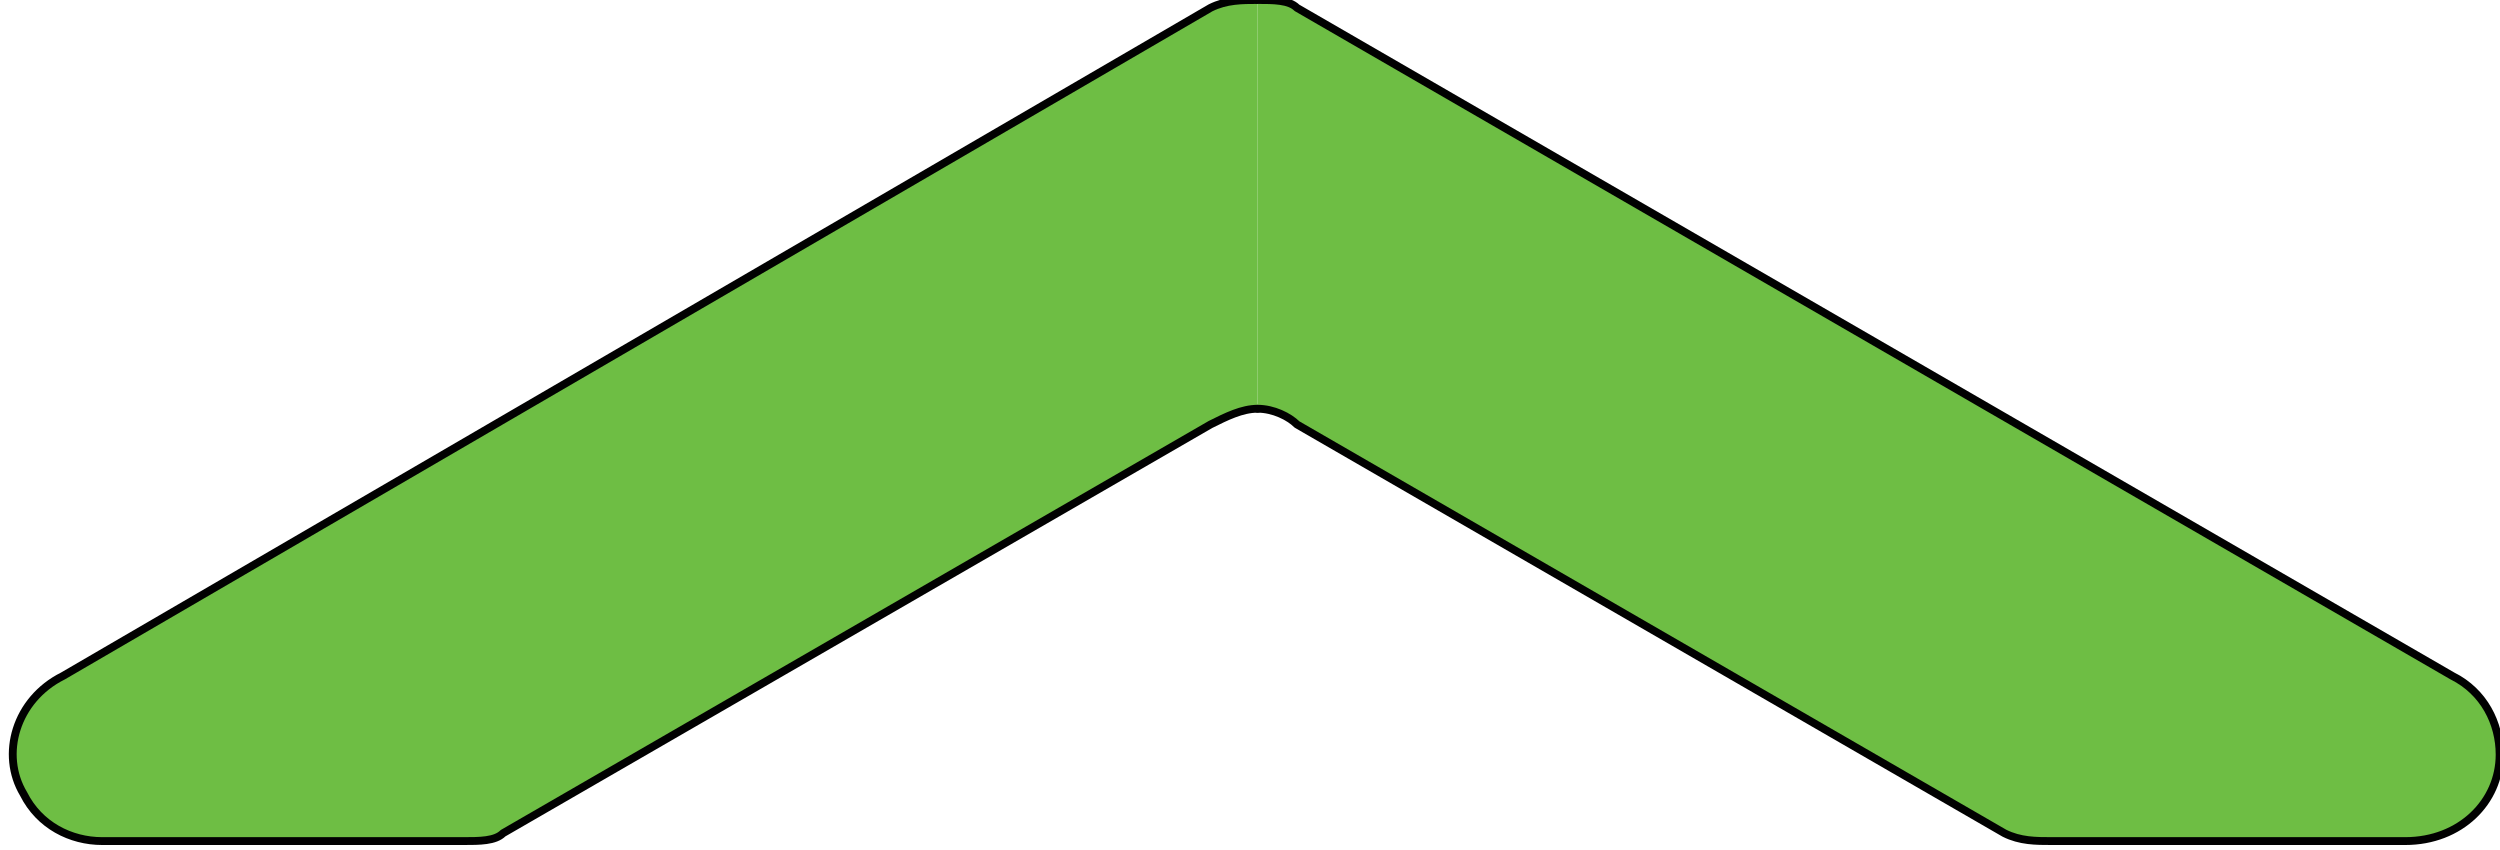
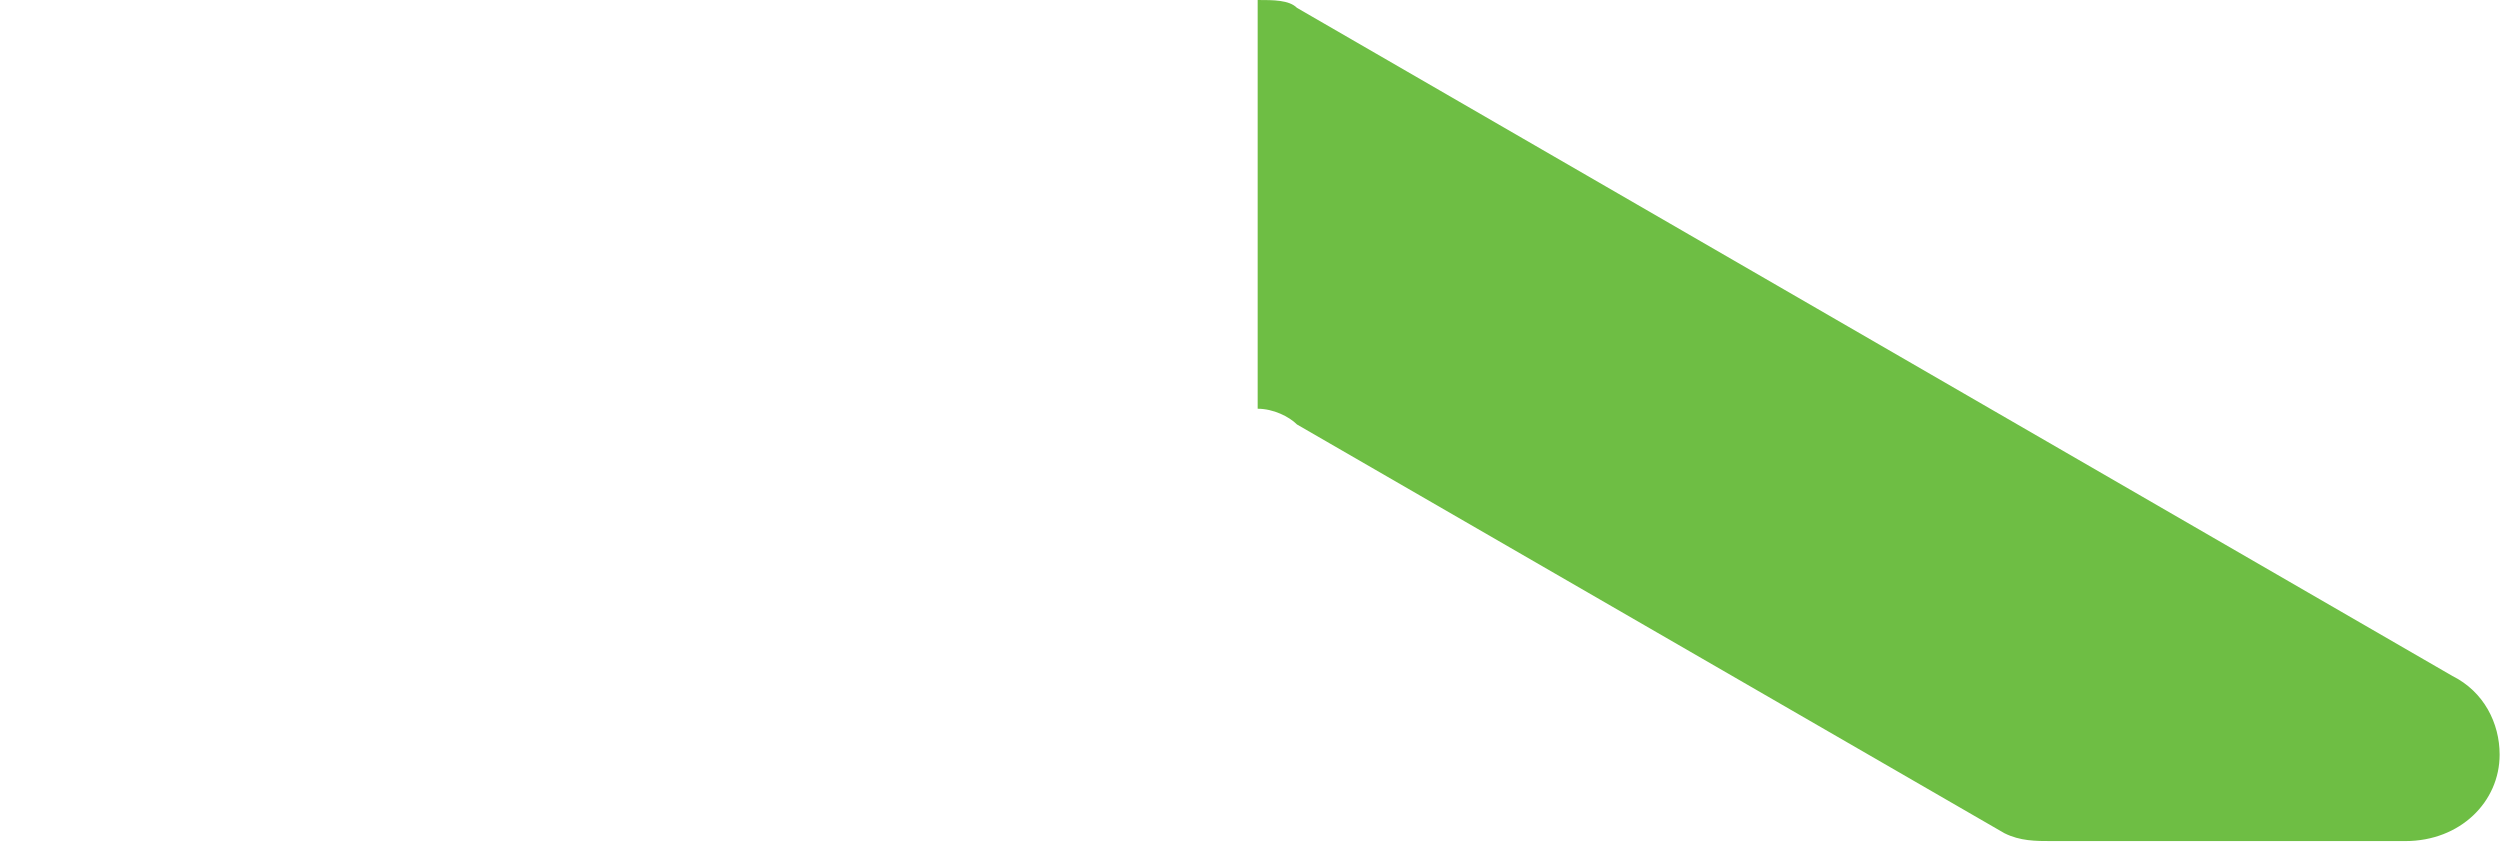
<svg xmlns="http://www.w3.org/2000/svg" xmlns:ns1="http://sodipodi.sourceforge.net/DTD/sodipodi-0.dtd" xmlns:ns2="http://www.inkscape.org/namespaces/inkscape" version="1.0" width="28.05mm" height="9.533mm" id="svg13" ns1:docname="23d22ba513b06ecb786eccd3056e953c.emf">
  <ns1:namedview id="namedview15" pagecolor="#ffffff" bordercolor="#000000" borderopacity="0.25" ns2:showpageshadow="2" ns2:pageopacity="0.0" ns2:pagecheckerboard="0" ns2:deskcolor="#d1d1d1" ns2:document-units="mm" />
  <defs id="defs3">
    <pattern id="EMFhbasepattern" patternUnits="userSpaceOnUse" width="6" height="6" x="0" y="0" />
  </defs>
-   <path style="fill:#6ebe44;fill-rule:nonzero;fill-opacity:1;stroke:none;" d="  M 53.333,0   C 52.667,0 52,0 51.333,0.333   C 51.333,0.333 51.333,0.333 51.333,0.333   C 2.667,28.667 2.667,28.667 2.667,28.667   C 0.667,29.667 0,32 1,33.667   C 1.667,35 3,35.667 4.333,35.667   C 4.333,35.667 4.333,35.667 4.333,35.667   C 19.667,35.667 19.667,35.667 19.667,35.667   C 20.333,35.667 21,35.667 21.333,35.333   C 21.333,35.333 21.333,35.333 21.333,35.333   C 51.333,18 51.333,18 51.333,18   C 52,17.667 52.667,17.333 53.333,17.333   z " id="path5" />
-   <path style="fill:none;stroke:#010101;stroke-width:0.333px;stroke-linecap:round;stroke-linejoin:round;stroke-miterlimit:4;stroke-dasharray:none;stroke-opacity:1;" d="  M 53.333,0   C 52.667,0 52,0 51.333,0.333   C 51.333,0.333 51.333,0.333 51.333,0.333   C 2.667,28.667 2.667,28.667 2.667,28.667   C 0.667,29.667 0,32 1,33.667   C 1.667,35 3,35.667 4.333,35.667   C 4.333,35.667 4.333,35.667 4.333,35.667   C 19.667,35.667 19.667,35.667 19.667,35.667   C 20.333,35.667 21,35.667 21.333,35.333   C 21.333,35.333 21.333,35.333 21.333,35.333   C 51.333,18 51.333,18 51.333,18   C 52,17.667 52.667,17.333 53.333,17.333  " id="path7" />
-   <path style="fill:#6ebe44;fill-rule:nonzero;fill-opacity:1;stroke:none;" d="  M 53.333,0   C 54,0 54.667,0 55,0.333   C 104,28.667 104,28.667 104,28.667   C 104,28.667 104,28.667 104,28.667   C 105.333,29.333 106,30.667 106,32   C 106,34 104.333,35.667 102,35.667   C 87,35.667 87,35.667 87,35.667   C 87,35.667 87,35.667 87,35.667   C 86.333,35.667 85.667,35.667 85,35.333   C 55,18 55,18 55,18   C 55,18 55,18 55,18   C 54.667,17.667 54,17.333 53.333,17.333   z " id="path9" />
-   <path style="fill:none;stroke:#010101;stroke-width:0.333px;stroke-linecap:round;stroke-linejoin:round;stroke-miterlimit:4;stroke-dasharray:none;stroke-opacity:1;" d="  M 53.333,0   C 54,0 54.667,0 55,0.333   C 104,28.667 104,28.667 104,28.667   C 104,28.667 104,28.667 104,28.667   C 105.333,29.333 106,30.667 106,32   C 106,34 104.333,35.667 102,35.667   C 87,35.667 87,35.667 87,35.667   C 87,35.667 87,35.667 87,35.667   C 86.333,35.667 85.667,35.667 85,35.333   C 55,18 55,18 55,18   C 55,18 55,18 55,18   C 54.667,17.667 54,17.333 53.333,17.333  " id="path11" />
+   <path style="fill:#6ebe44;fill-rule:nonzero;fill-opacity:1;stroke:none;" d="  M 53.333,0   C 54,0 54.667,0 55,0.333   C 104,28.667 104,28.667 104,28.667   C 104,28.667 104,28.667 104,28.667   C 105.333,29.333 106,30.667 106,32   C 106,34 104.333,35.667 102,35.667   C 87,35.667 87,35.667 87,35.667   C 86.333,35.667 85.667,35.667 85,35.333   C 55,18 55,18 55,18   C 55,18 55,18 55,18   C 54.667,17.667 54,17.333 53.333,17.333   z " id="path9" />
</svg>